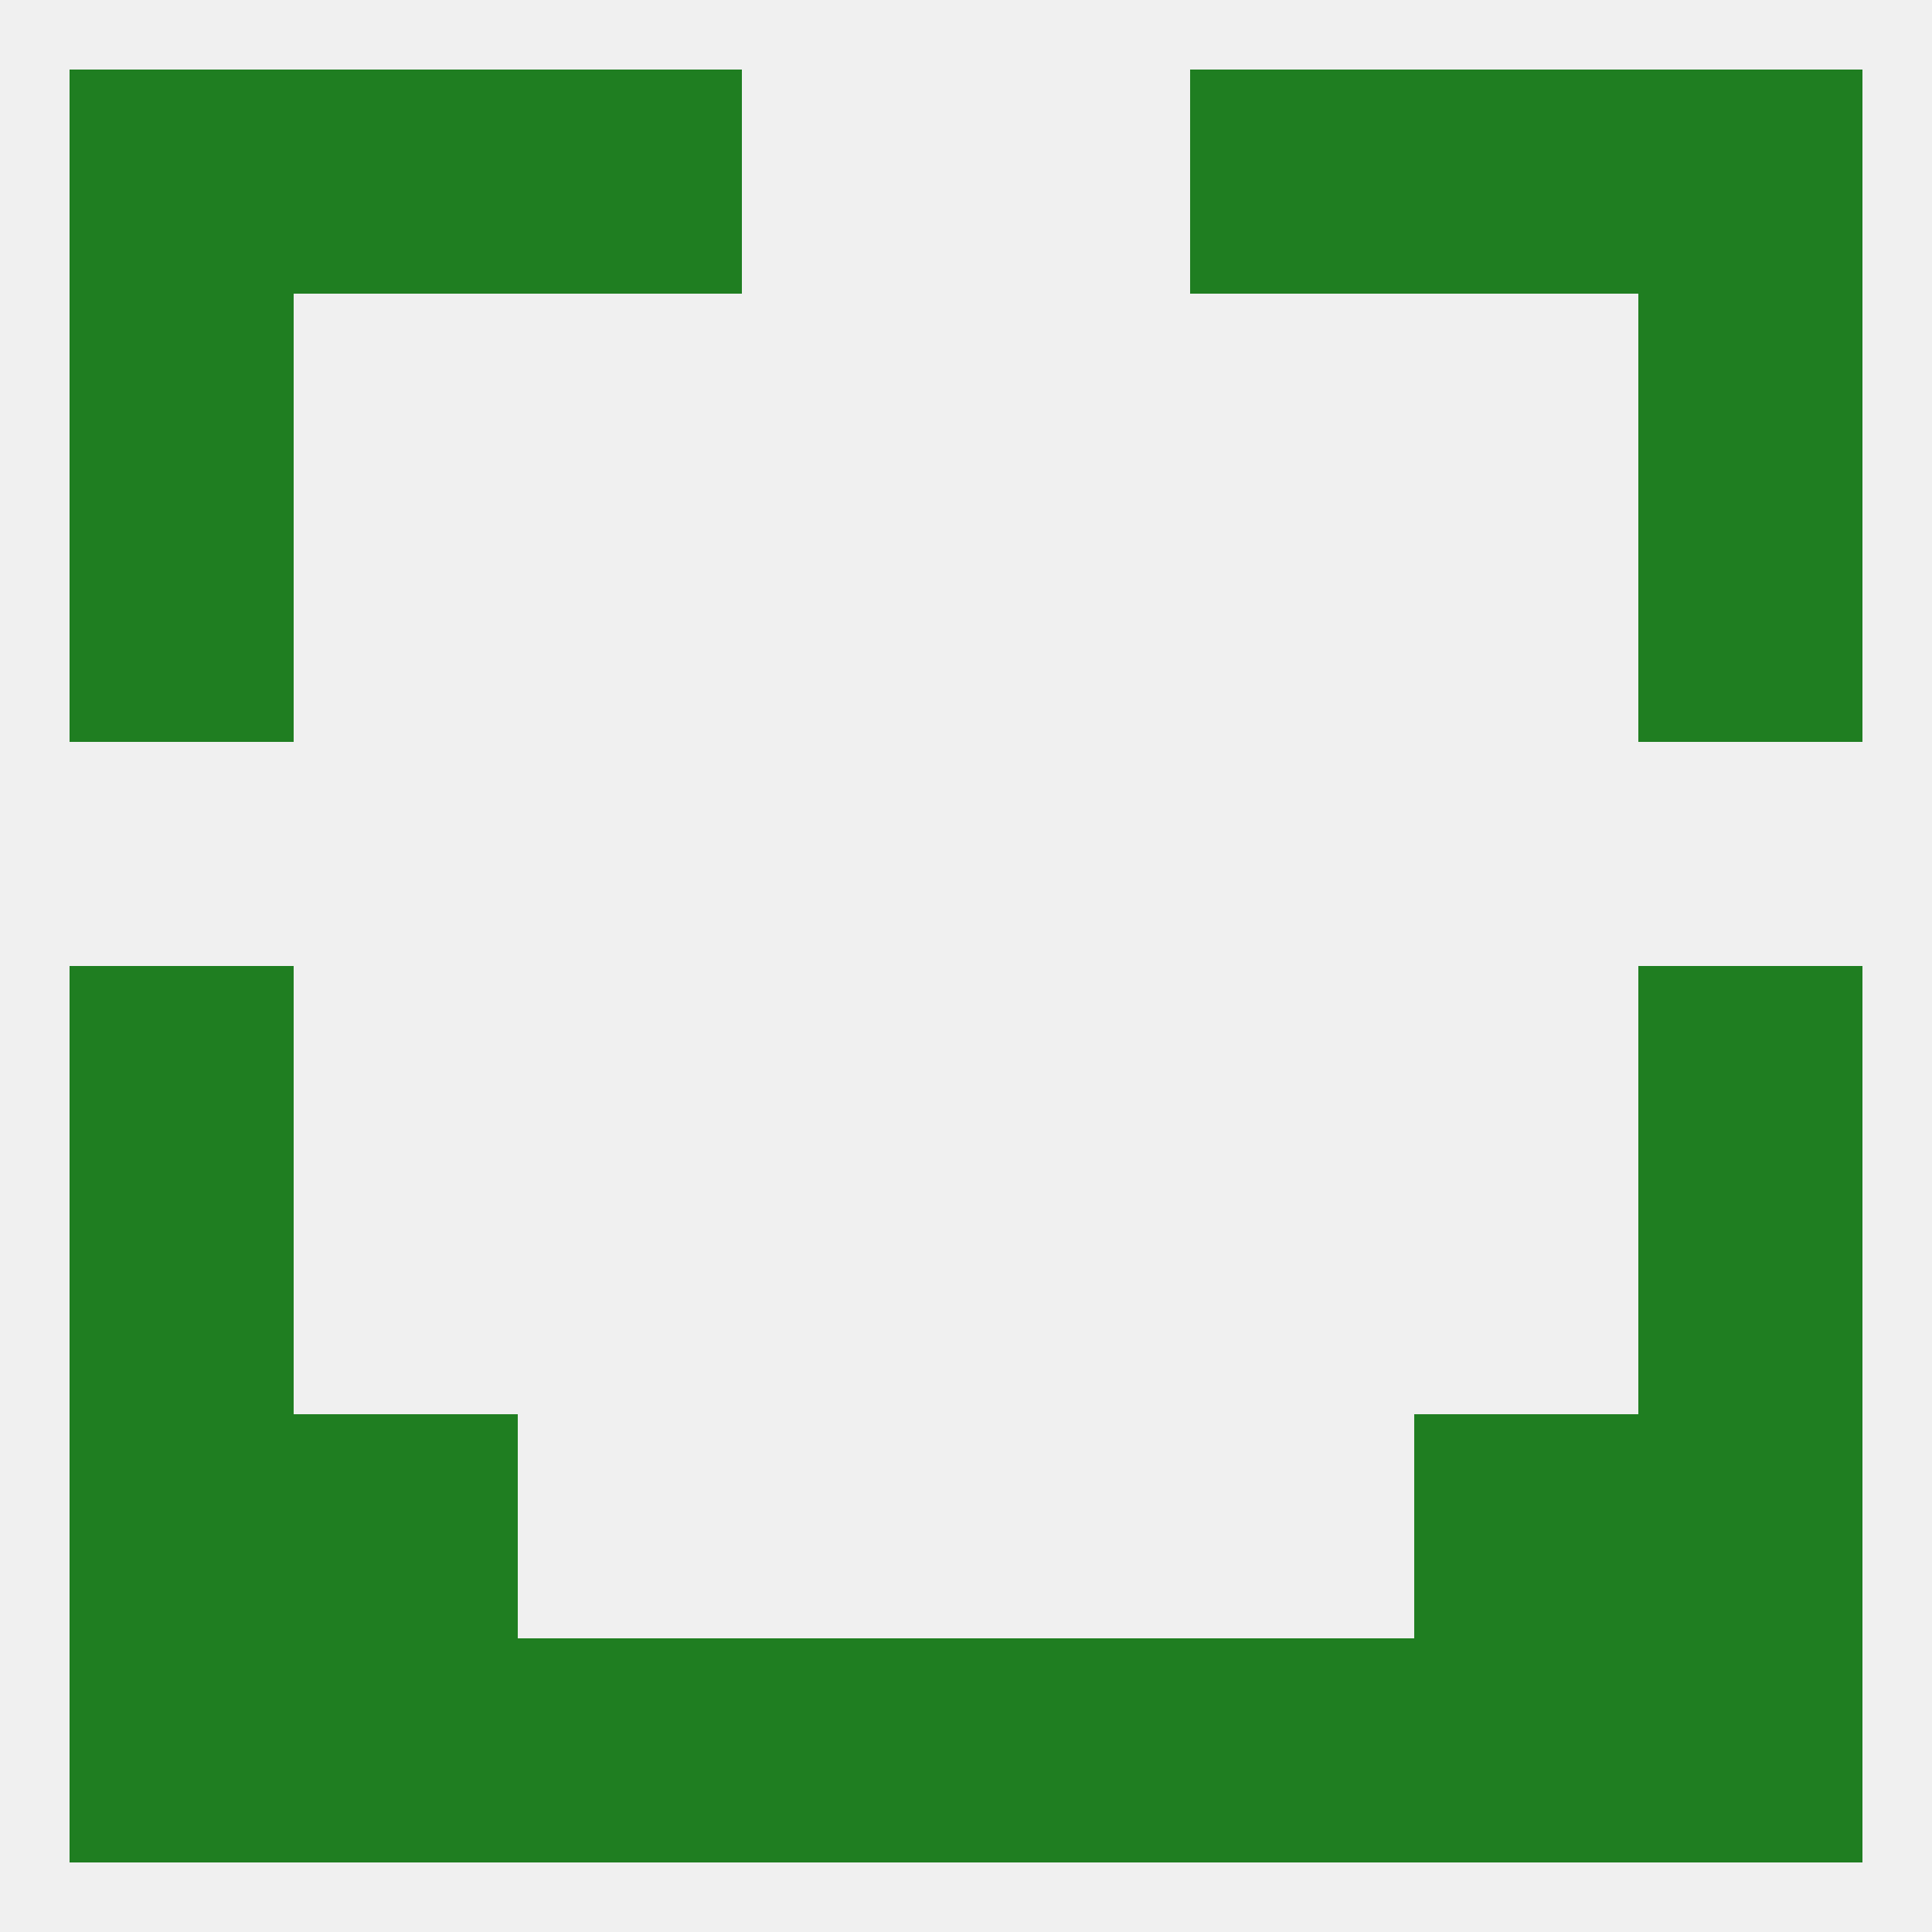
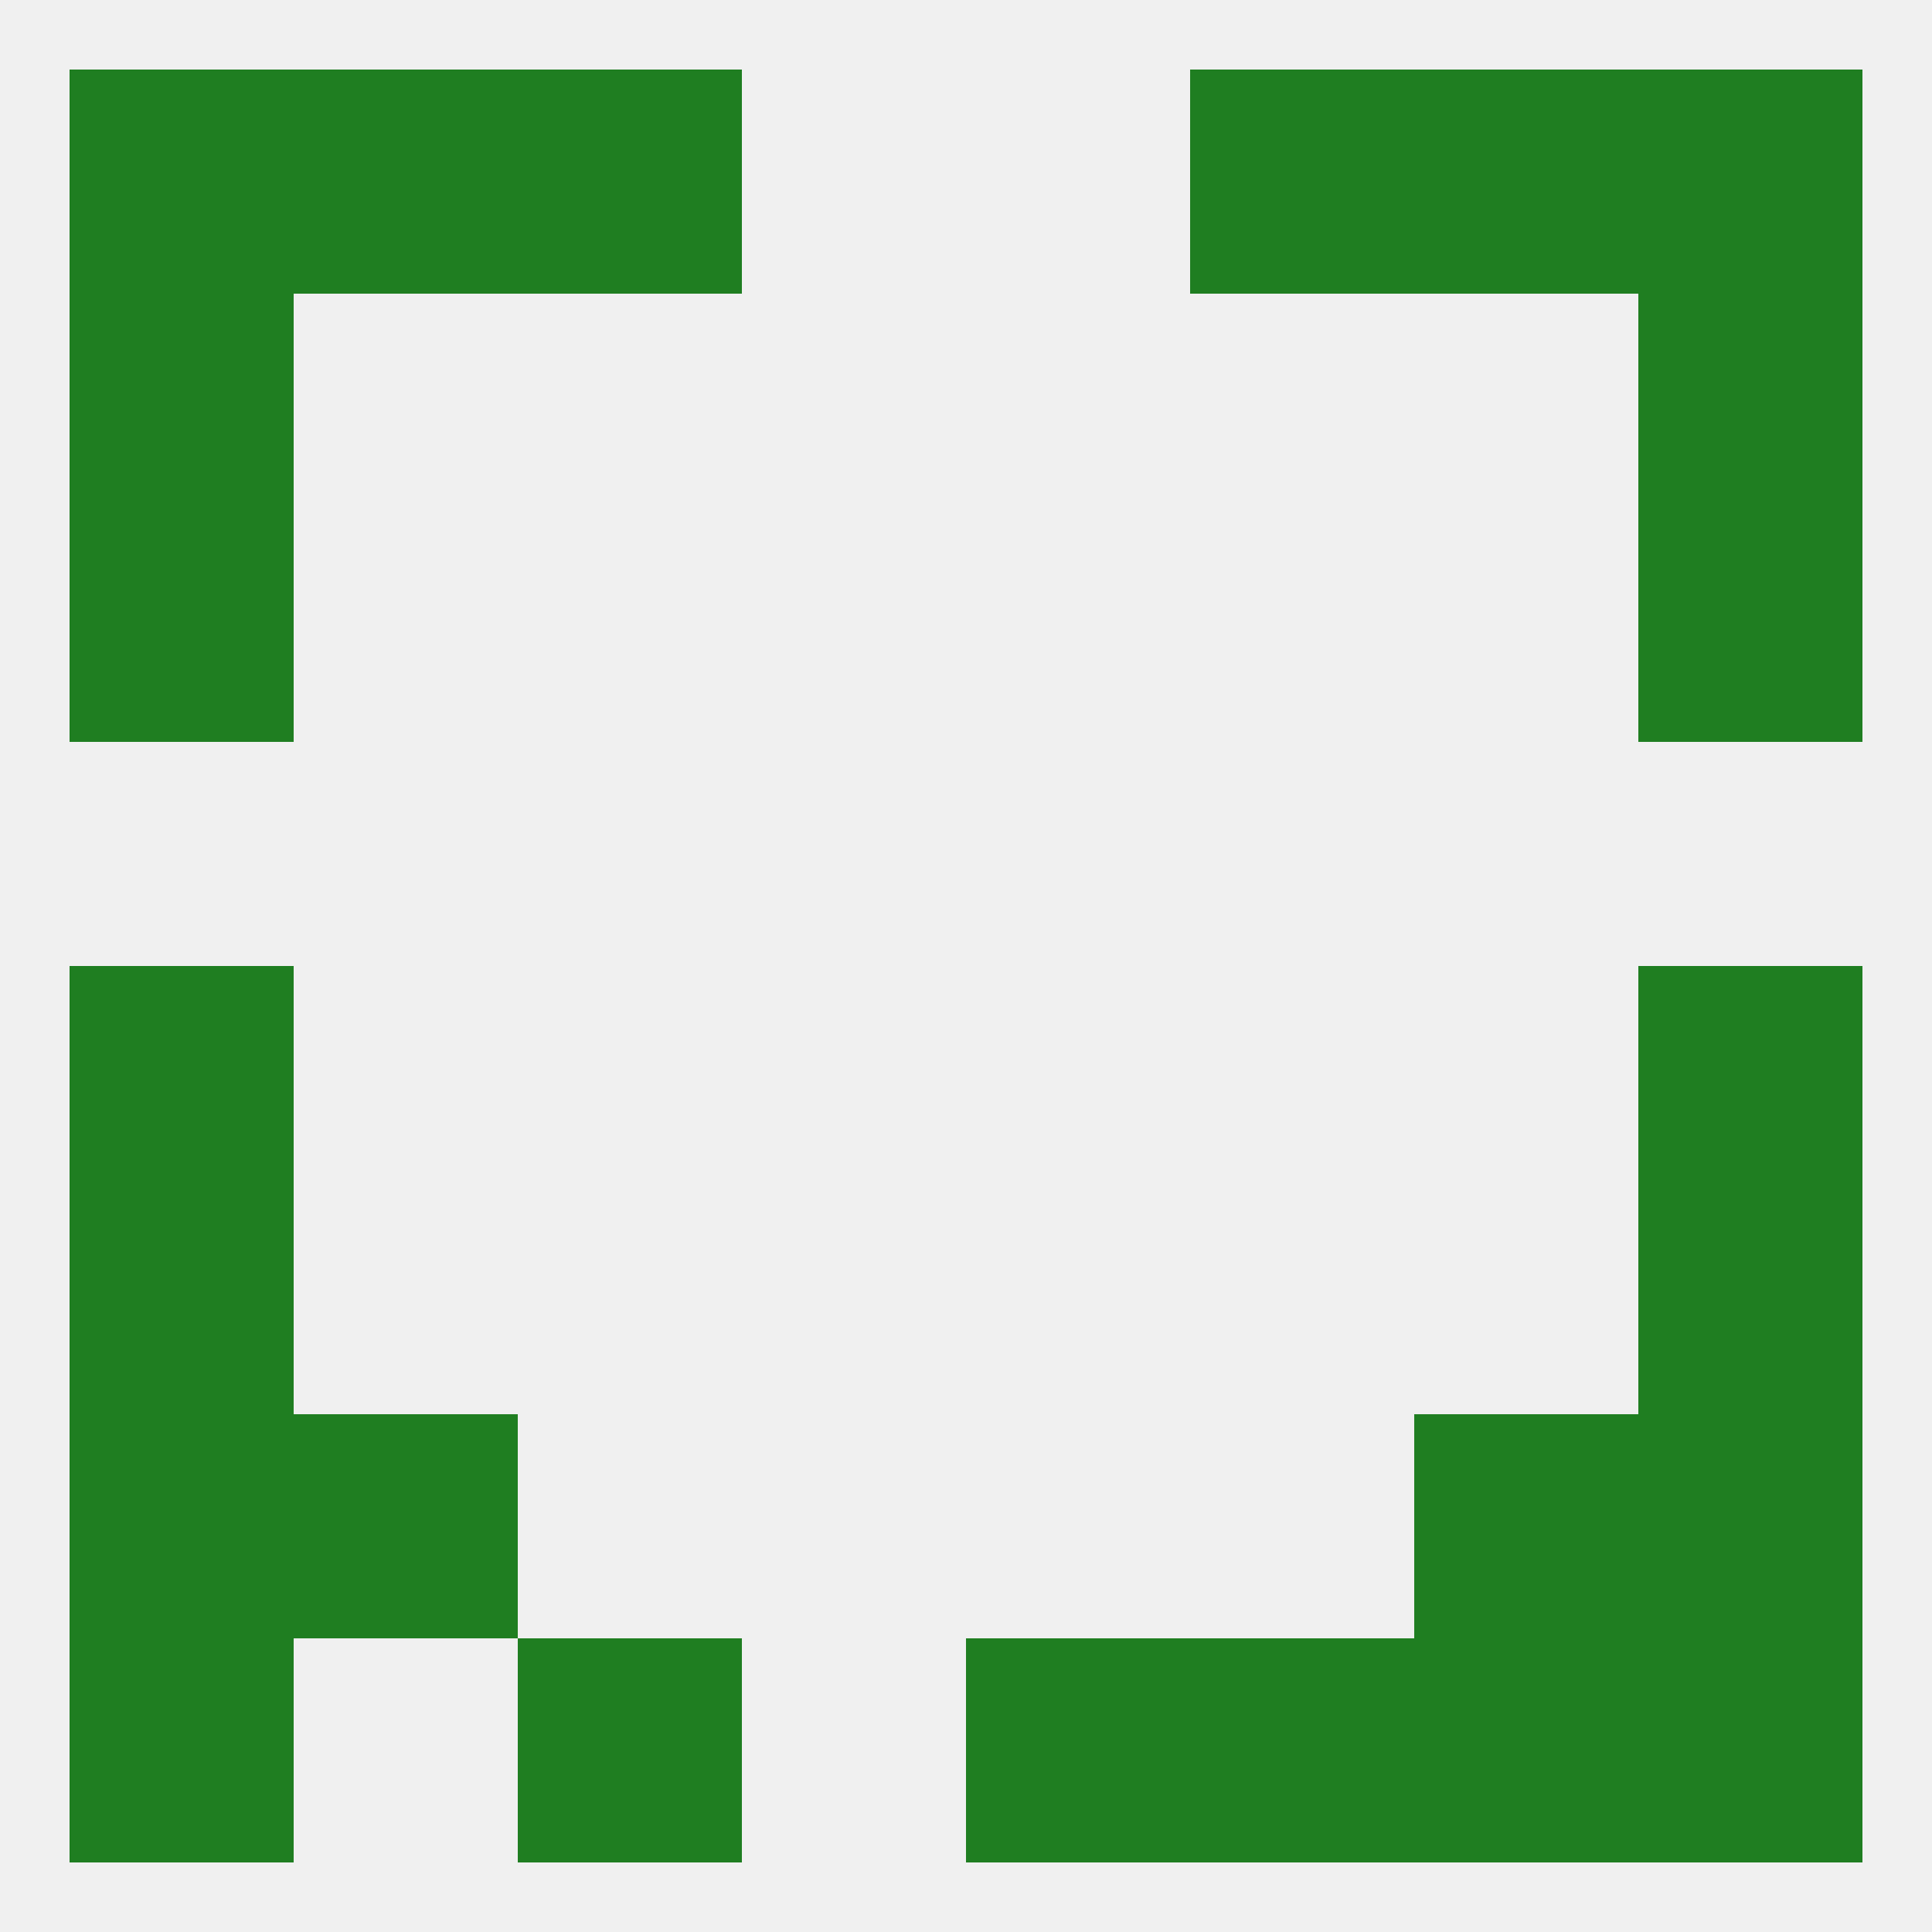
<svg xmlns="http://www.w3.org/2000/svg" version="1.1" baseprofile="full" width="250" height="250" viewBox="0 0 250 250">
  <rect width="100%" height="100%" fill="rgba(240,240,240,255)" />
  <rect x="154" y="9" width="29" height="29" fill="rgba(31,126,33,255)" />
  <rect x="38" y="9" width="29" height="29" fill="rgba(31,126,33,255)" />
  <rect x="183" y="9" width="29" height="29" fill="rgba(31,126,33,255)" />
  <rect x="9" y="9" width="29" height="29" fill="rgba(31,126,33,255)" />
  <rect x="212" y="9" width="29" height="29" fill="rgba(31,126,33,255)" />
  <rect x="67" y="9" width="29" height="29" fill="rgba(31,126,33,255)" />
  <rect x="9" y="38" width="29" height="29" fill="rgba(31,126,33,255)" />
  <rect x="212" y="38" width="29" height="29" fill="rgba(31,126,33,255)" />
  <rect x="212" y="67" width="29" height="29" fill="rgba(31,126,33,255)" />
  <rect x="9" y="67" width="29" height="29" fill="rgba(31,126,33,255)" />
  <rect x="9" y="125" width="29" height="29" fill="rgba(31,126,33,255)" />
  <rect x="212" y="125" width="29" height="29" fill="rgba(31,126,33,255)" />
  <rect x="9" y="154" width="29" height="29" fill="rgba(31,126,33,255)" />
  <rect x="212" y="154" width="29" height="29" fill="rgba(31,126,33,255)" />
  <rect x="9" y="183" width="29" height="29" fill="rgba(31,126,33,255)" />
  <rect x="212" y="183" width="29" height="29" fill="rgba(31,126,33,255)" />
  <rect x="38" y="183" width="29" height="29" fill="rgba(31,126,33,255)" />
  <rect x="183" y="183" width="29" height="29" fill="rgba(31,126,33,255)" />
  <rect x="9" y="212" width="29" height="29" fill="rgba(31,126,33,255)" />
  <rect x="212" y="212" width="29" height="29" fill="rgba(31,126,33,255)" />
  <rect x="183" y="212" width="29" height="29" fill="rgba(31,126,33,255)" />
-   <rect x="38" y="212" width="29" height="29" fill="rgba(31,126,33,255)" />
-   <rect x="96" y="212" width="29" height="29" fill="rgba(31,126,33,255)" />
  <rect x="125" y="212" width="29" height="29" fill="rgba(31,126,33,255)" />
  <rect x="67" y="212" width="29" height="29" fill="rgba(31,126,33,255)" />
  <rect x="154" y="212" width="29" height="29" fill="rgba(31,126,33,255)" />
</svg>